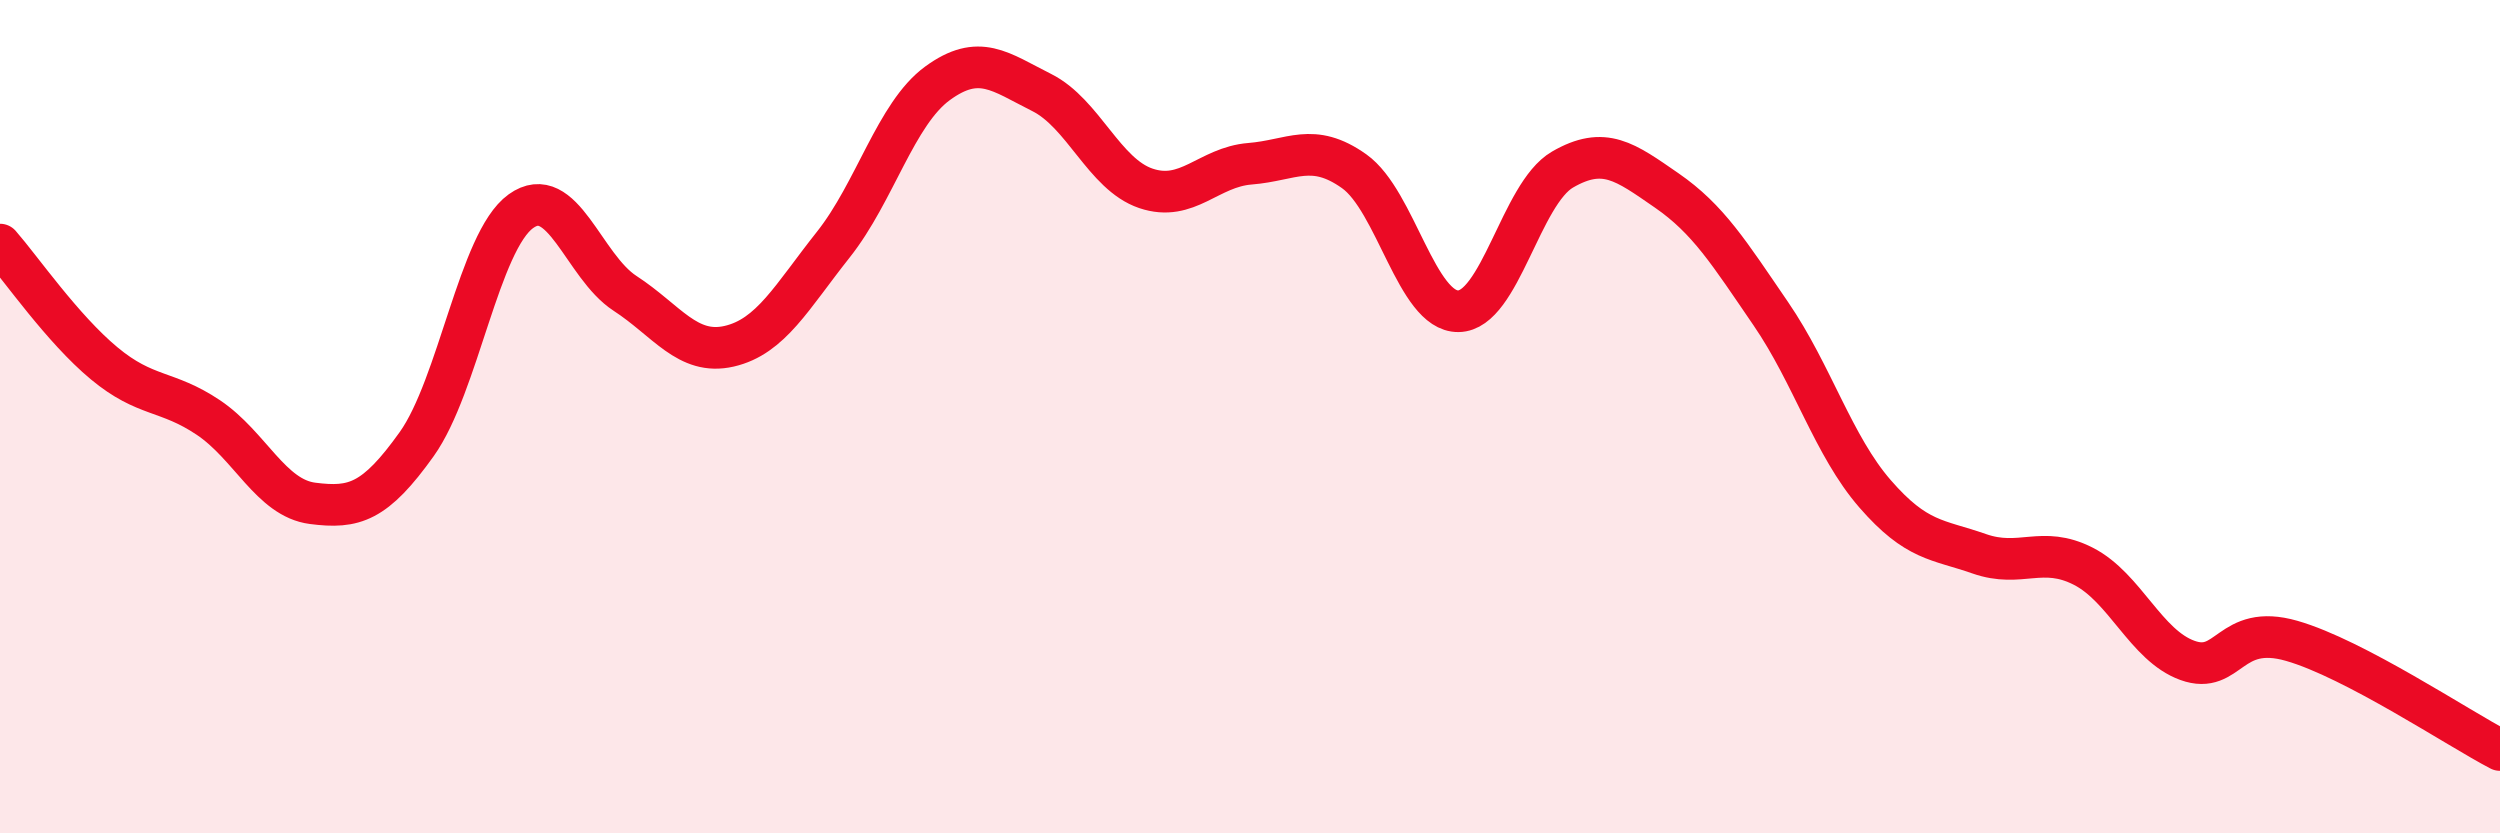
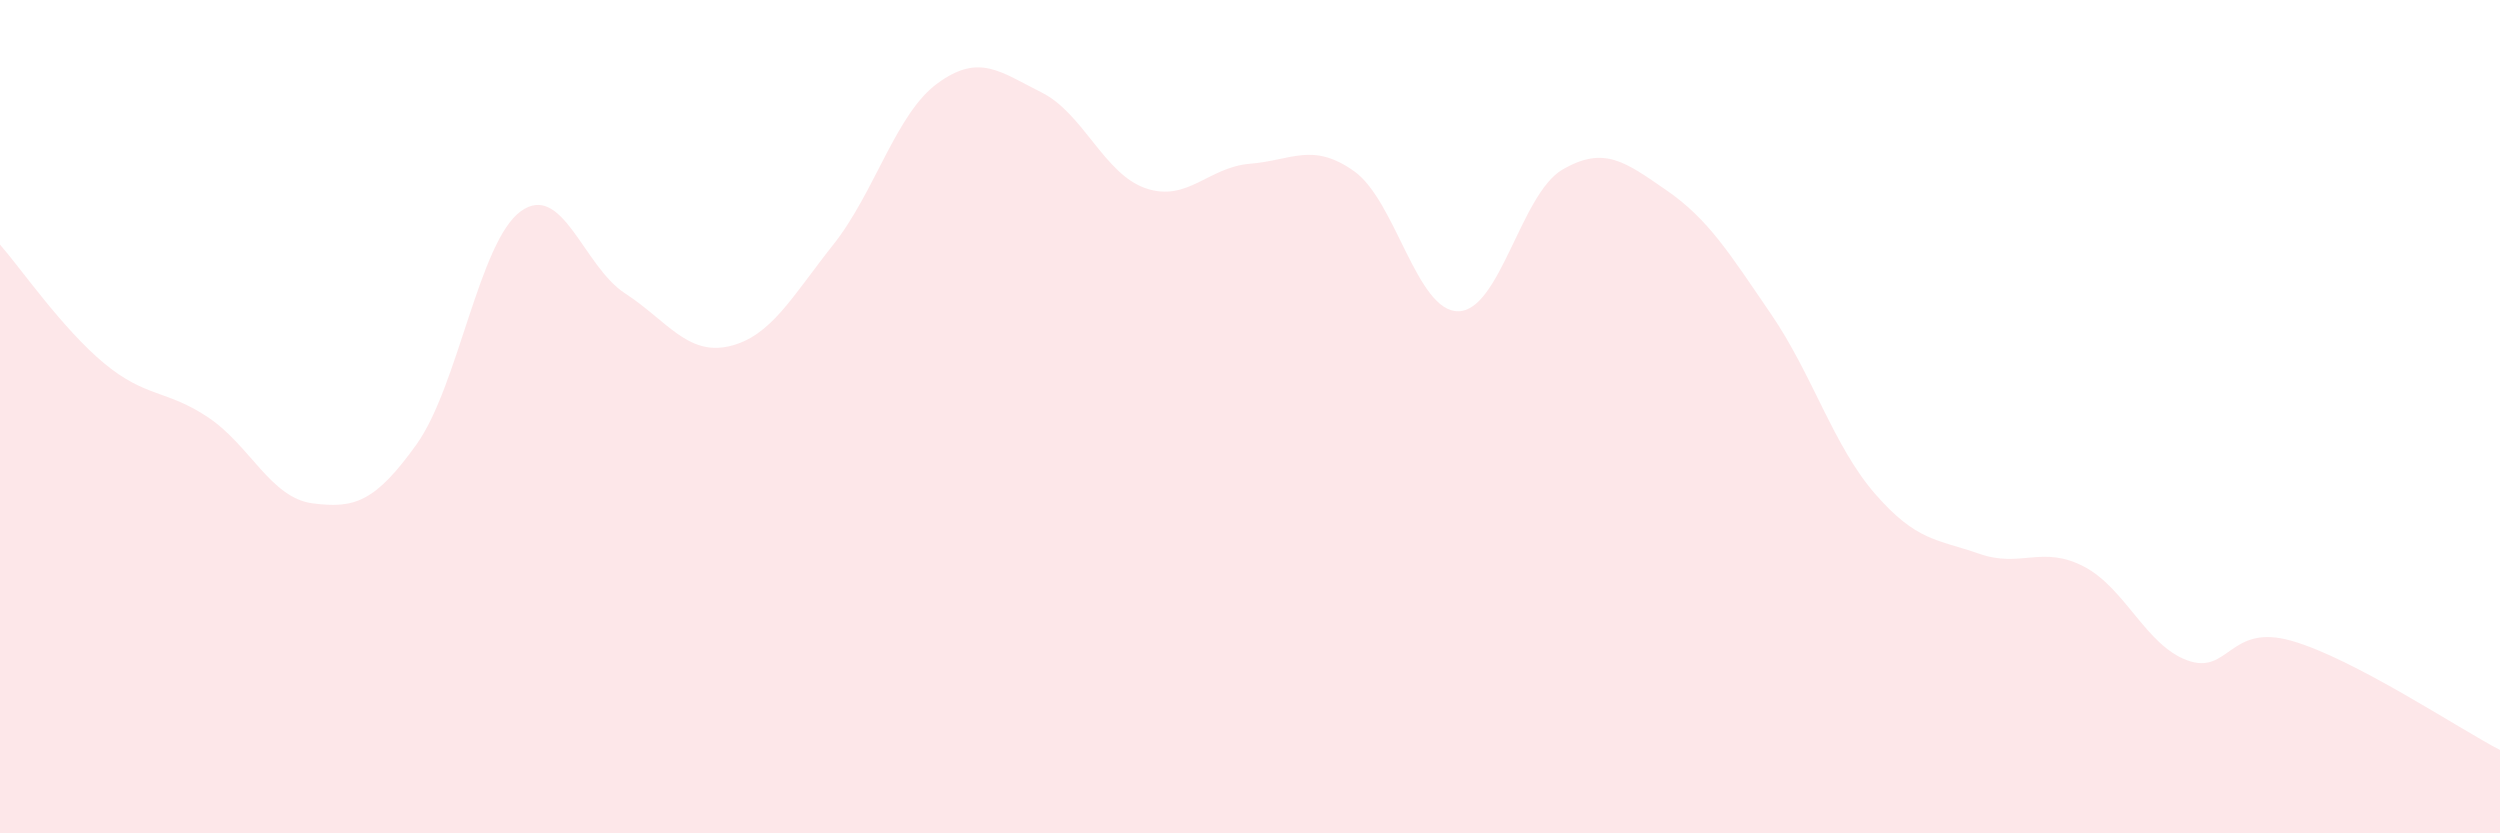
<svg xmlns="http://www.w3.org/2000/svg" width="60" height="20" viewBox="0 0 60 20">
  <path d="M 0,5.87 C 0.5,6.44 1.5,7.89 2.5,8.72 C 3.5,9.55 4,9.35 5,10.02 C 6,10.69 6.5,11.95 7.5,12.08 C 8.5,12.21 9,12.06 10,10.66 C 11,9.26 11.5,5.79 12.5,5.07 C 13.5,4.35 14,6.39 15,7.04 C 16,7.69 16.5,8.54 17.5,8.31 C 18.5,8.08 19,7.13 20,5.87 C 21,4.61 21.5,2.73 22.5,2 C 23.5,1.27 24,1.72 25,2.22 C 26,2.72 26.5,4.18 27.5,4.52 C 28.5,4.86 29,4.01 30,3.93 C 31,3.85 31.5,3.4 32.5,4.11 C 33.5,4.82 34,7.48 35,7.47 C 36,7.46 36.5,4.65 37.5,4.07 C 38.5,3.49 39,3.88 40,4.57 C 41,5.26 41.5,6.07 42.5,7.53 C 43.5,8.99 44,10.7 45,11.85 C 46,13 46.5,12.94 47.5,13.29 C 48.5,13.64 49,13.08 50,13.59 C 51,14.1 51.5,15.49 52.5,15.85 C 53.5,16.21 53.5,14.95 55,15.38 C 56.5,15.81 59,17.48 60,18L60 20L0 20Z" fill="#EB0A25" opacity="0.1" stroke-linecap="round" stroke-linejoin="round" />
-   <path d="M 0,5.87 C 0.5,6.44 1.5,7.89 2.5,8.72 C 3.5,9.55 4,9.35 5,10.02 C 6,10.69 6.5,11.95 7.5,12.08 C 8.5,12.21 9,12.06 10,10.66 C 11,9.26 11.5,5.79 12.5,5.07 C 13.5,4.35 14,6.39 15,7.04 C 16,7.69 16.5,8.54 17.5,8.31 C 18.5,8.08 19,7.13 20,5.87 C 21,4.61 21.5,2.73 22.5,2 C 23.5,1.27 24,1.72 25,2.22 C 26,2.72 26.5,4.18 27.5,4.52 C 28.5,4.86 29,4.01 30,3.93 C 31,3.85 31.5,3.4 32.5,4.11 C 33.5,4.82 34,7.48 35,7.47 C 36,7.46 36.5,4.65 37.5,4.07 C 38.5,3.49 39,3.88 40,4.57 C 41,5.26 41.5,6.07 42.5,7.53 C 43.5,8.99 44,10.7 45,11.85 C 46,13 46.5,12.94 47.5,13.29 C 48.5,13.64 49,13.08 50,13.59 C 51,14.1 51.5,15.49 52.5,15.85 C 53.5,16.21 53.5,14.95 55,15.38 C 56.5,15.81 59,17.48 60,18" stroke="#EB0A25" stroke-width="1" fill="none" stroke-linecap="round" stroke-linejoin="round" />
</svg>